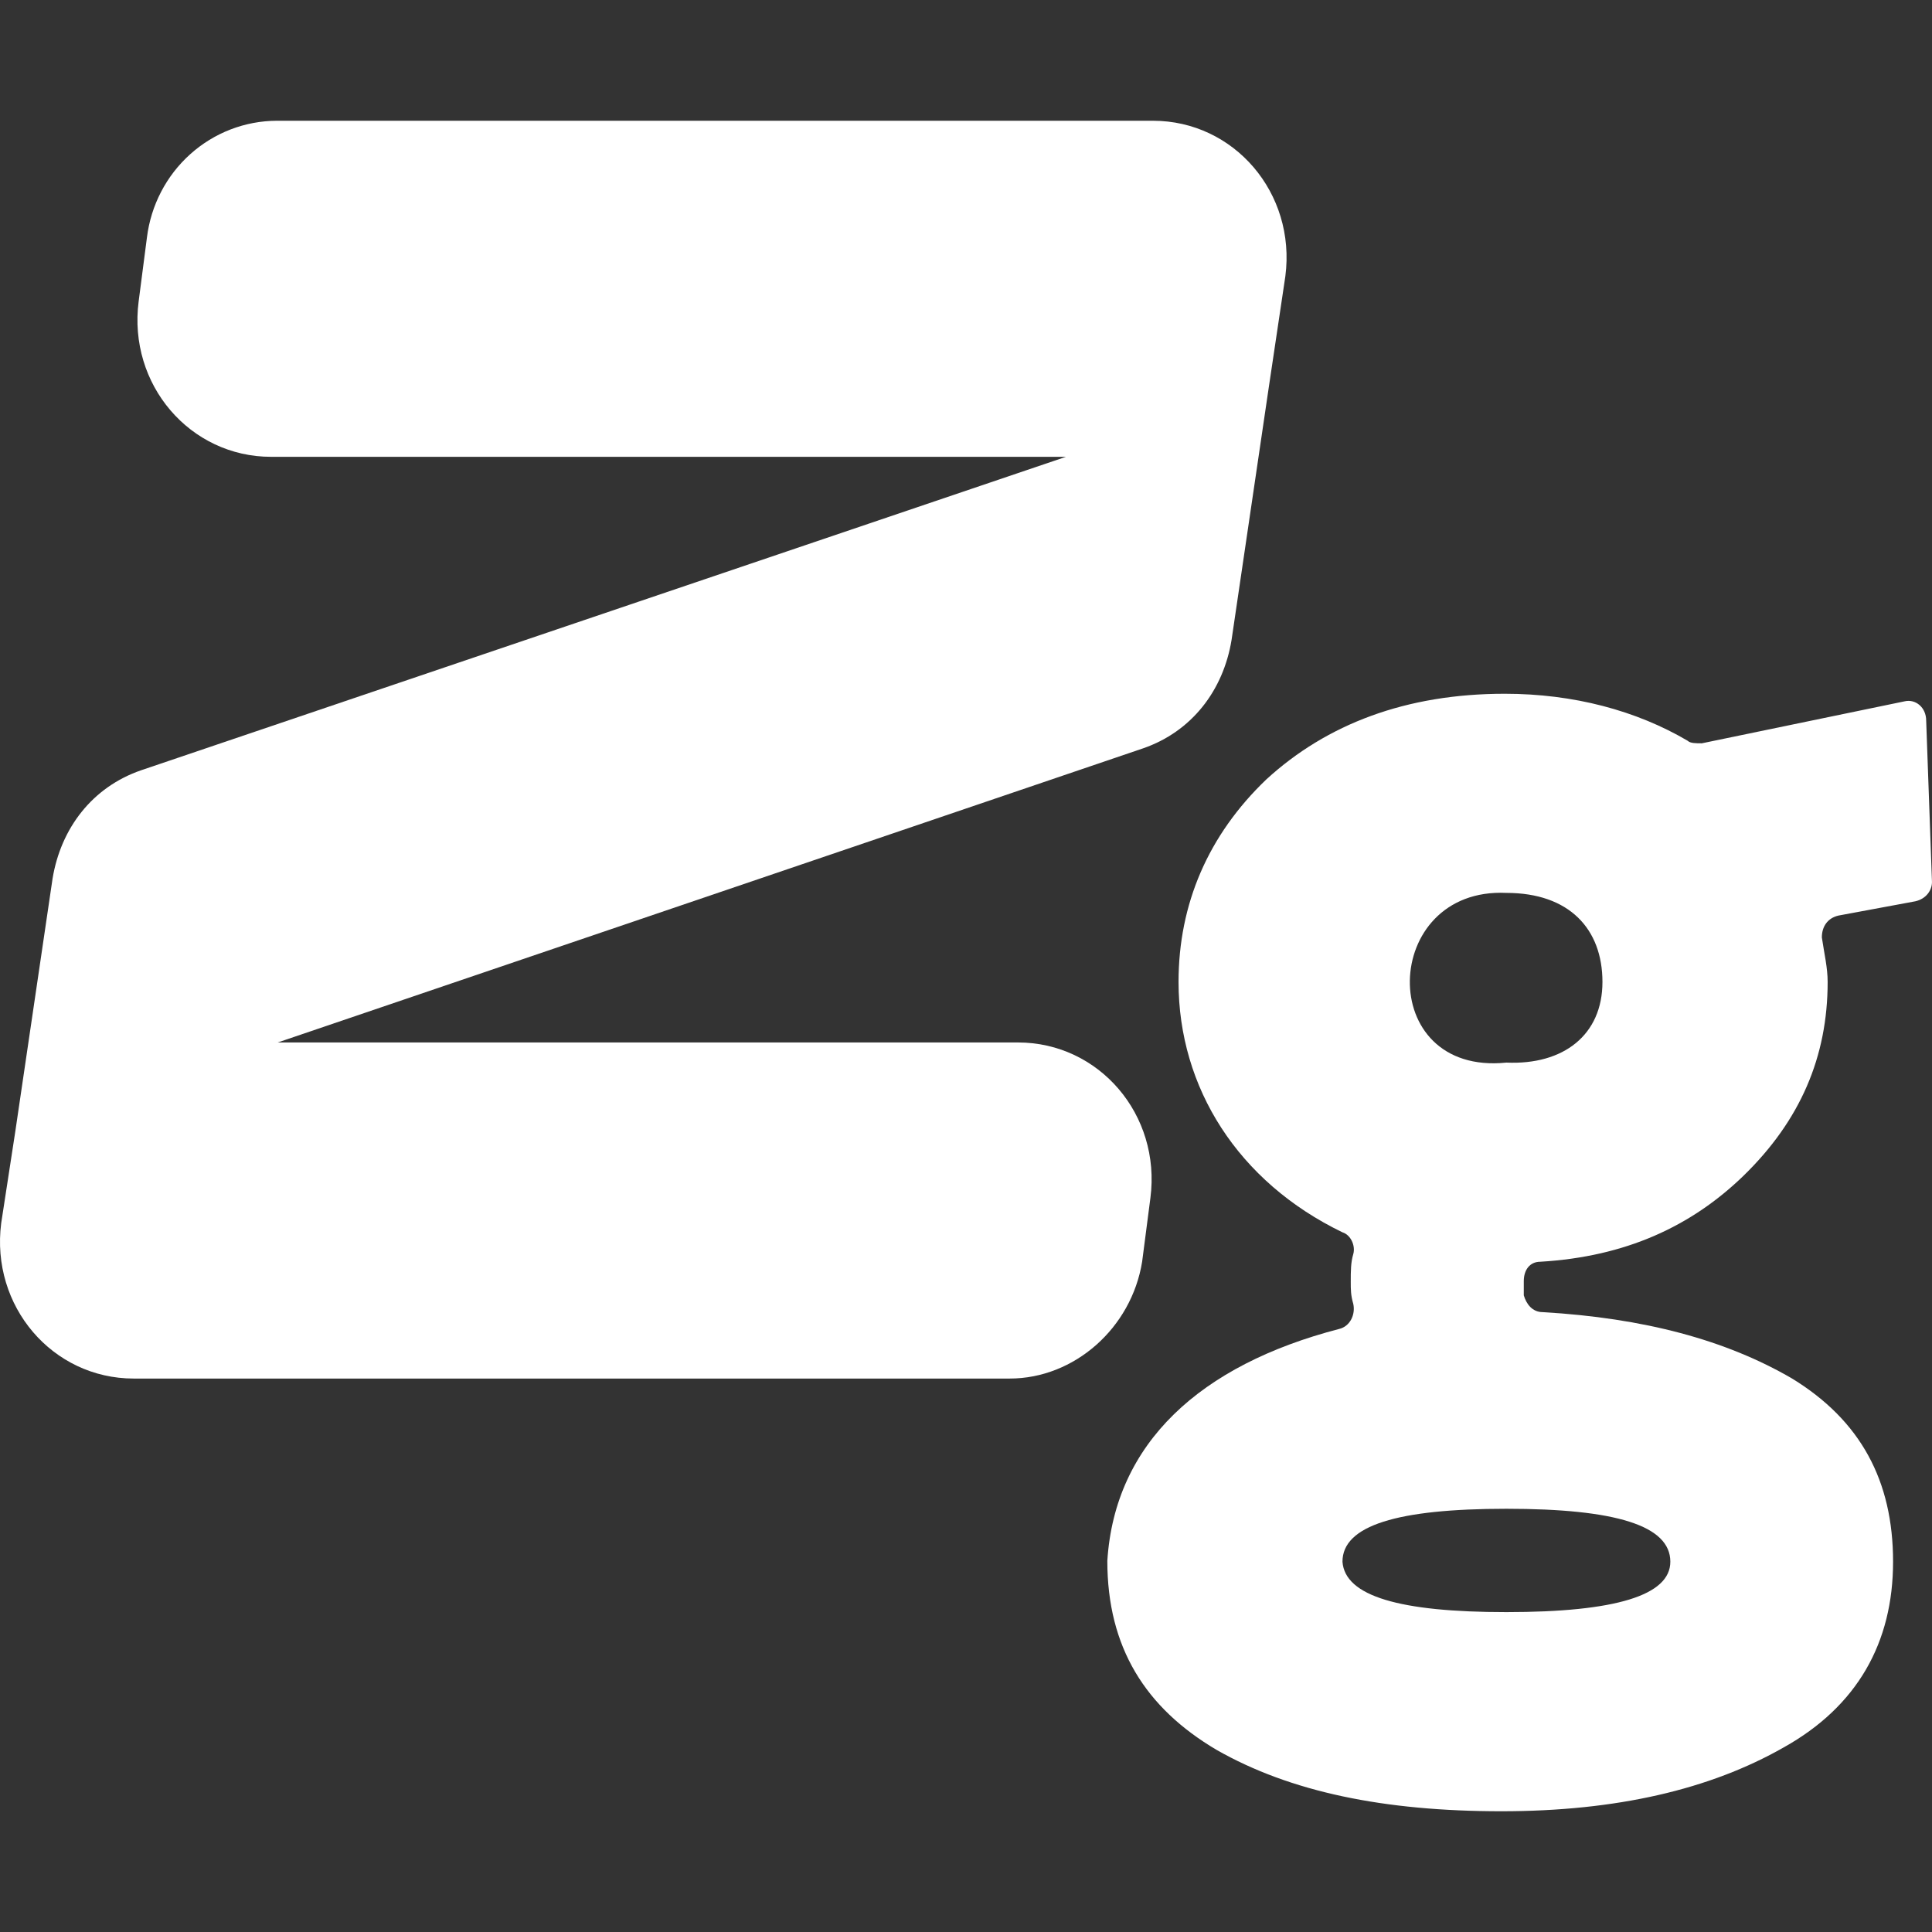
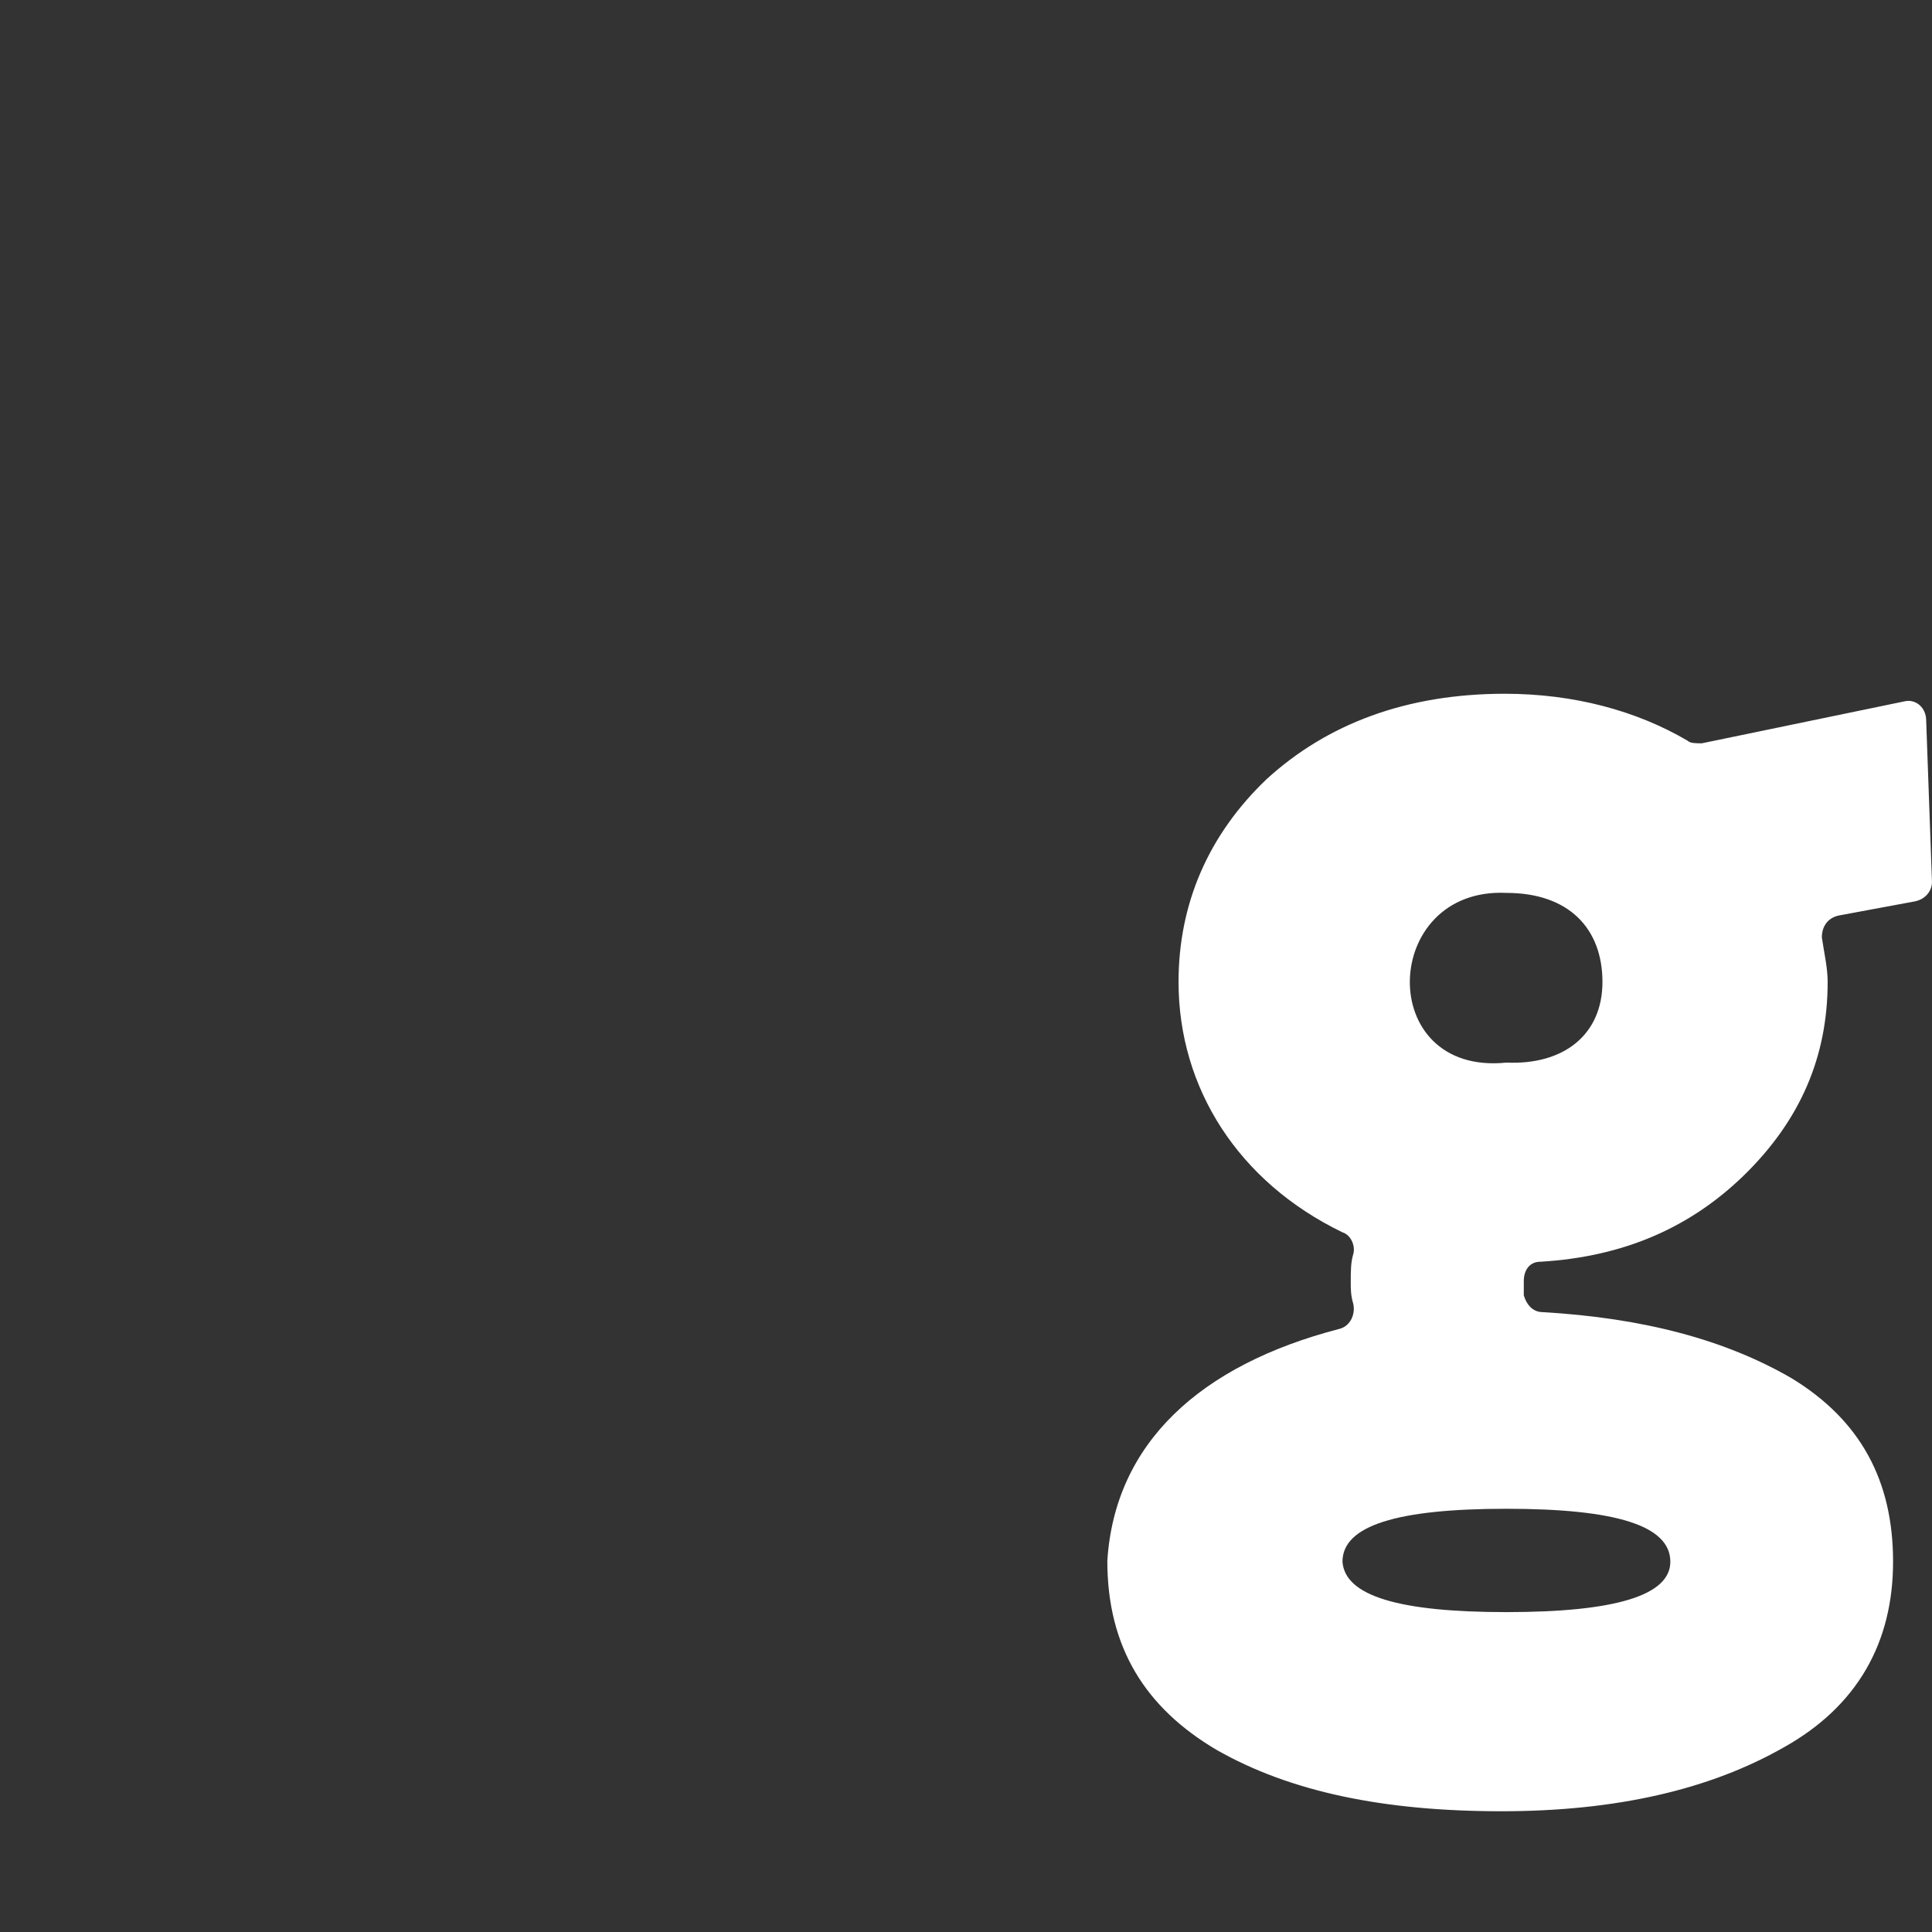
<svg xmlns="http://www.w3.org/2000/svg" width="80" height="80" viewBox="0 0 80 80" fill="none">
  <rect x="0" y="0" width="80" height="80" fill="#333333" stroke="none" />
  <path d="M55.452 55.029C55.897 54.925 56.137 54.438 56.035 53.985C55.932 53.637 55.932 53.394 55.932 53.081C55.932 52.628 55.932 52.28 56.035 51.933C56.137 51.585 55.932 51.133 55.589 51.028C51.269 48.941 48.801 45.044 48.801 40.661C48.801 37.425 50.035 34.572 52.435 32.275C54.938 29.98 58.229 28.727 62.309 28.727C65.154 28.727 67.759 29.423 69.885 30.675C69.988 30.779 70.228 30.779 70.468 30.779L78.868 29.04C79.313 28.936 79.759 29.284 79.759 29.84L79.999 36.52C79.999 36.868 79.759 37.217 79.313 37.32L76.125 37.912C75.679 38.016 75.439 38.364 75.439 38.817C75.542 39.512 75.679 40.069 75.679 40.661C75.679 43.756 74.548 46.401 72.182 48.698C70.022 50.784 67.314 52.037 63.782 52.246C63.337 52.246 63.097 52.594 63.097 53.047V53.638C63.2 53.985 63.44 54.333 63.886 54.333C68.068 54.577 71.462 55.482 74.206 57.082C77.051 58.822 78.388 61.326 78.388 64.666C78.388 68.007 76.914 70.65 73.862 72.355C70.811 74.095 66.937 75 62.172 75C57.303 75 53.429 74.199 50.378 72.46C47.429 70.72 45.852 68.215 45.852 64.632C46.161 59.76 49.692 56.525 55.452 55.029ZM62.377 66.754C66.903 66.754 69.165 66.058 69.165 64.667C69.165 63.17 66.903 62.475 62.377 62.475C57.852 62.475 55.589 63.17 55.589 64.667C55.692 66.093 57.955 66.754 62.377 66.754ZM66.354 40.661C66.354 38.469 64.983 36.973 62.377 36.973C57.166 36.729 56.926 44.557 62.377 44C64.743 44.105 66.354 42.852 66.354 40.661Z" fill="white" />
-   <path d="M6.084 9.836L5.741 12.48C5.296 15.924 7.867 18.916 11.227 18.916H44.139L5.844 31.895C3.822 32.591 2.519 34.295 2.176 36.383L0.633 46.855L0.05 50.646C-0.395 54.09 2.176 57.083 5.536 57.083H41.808C44.482 57.083 46.848 54.996 47.293 52.246L47.636 49.603C48.082 46.159 45.511 43.166 42.151 43.166H11.5L47.328 30.989C49.35 30.293 50.653 28.588 50.996 26.501L52.539 16.028L53.224 11.436C53.67 7.992 51.1 5 47.74 5H11.467C10.144 5.003 8.867 5.496 7.876 6.386C6.884 7.276 6.248 8.503 6.084 9.836Z" fill="white" />
</svg>